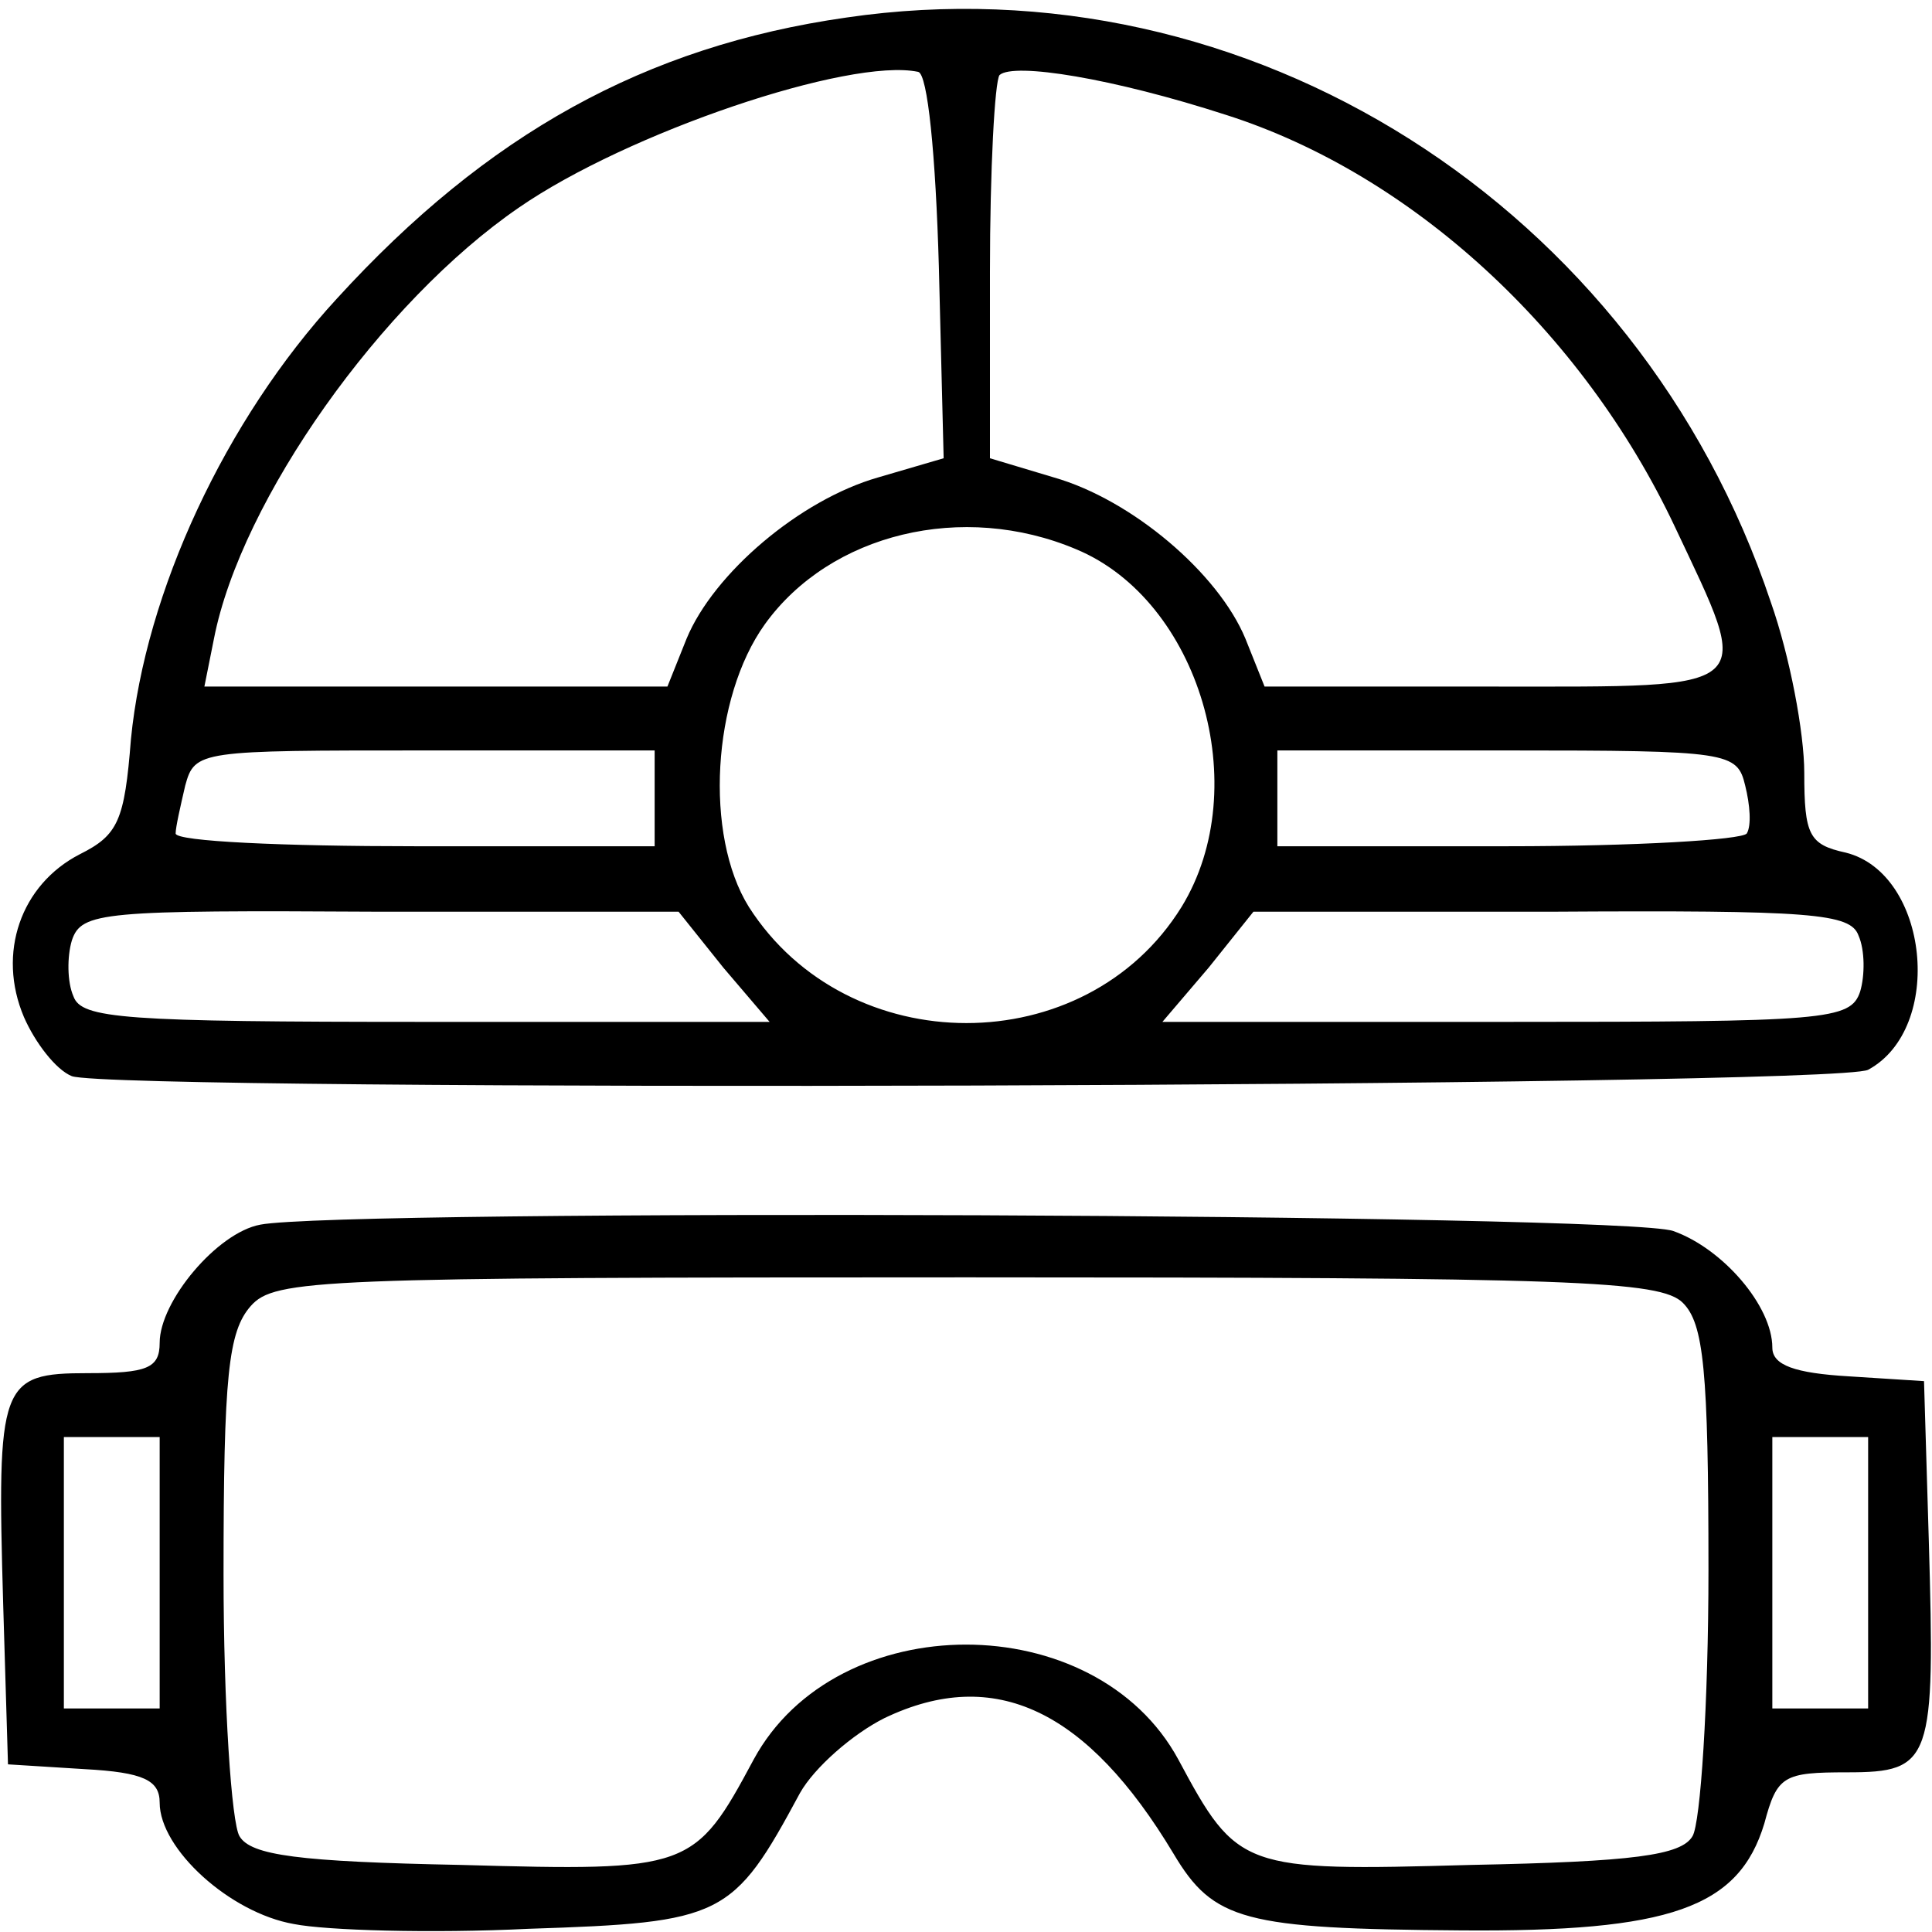
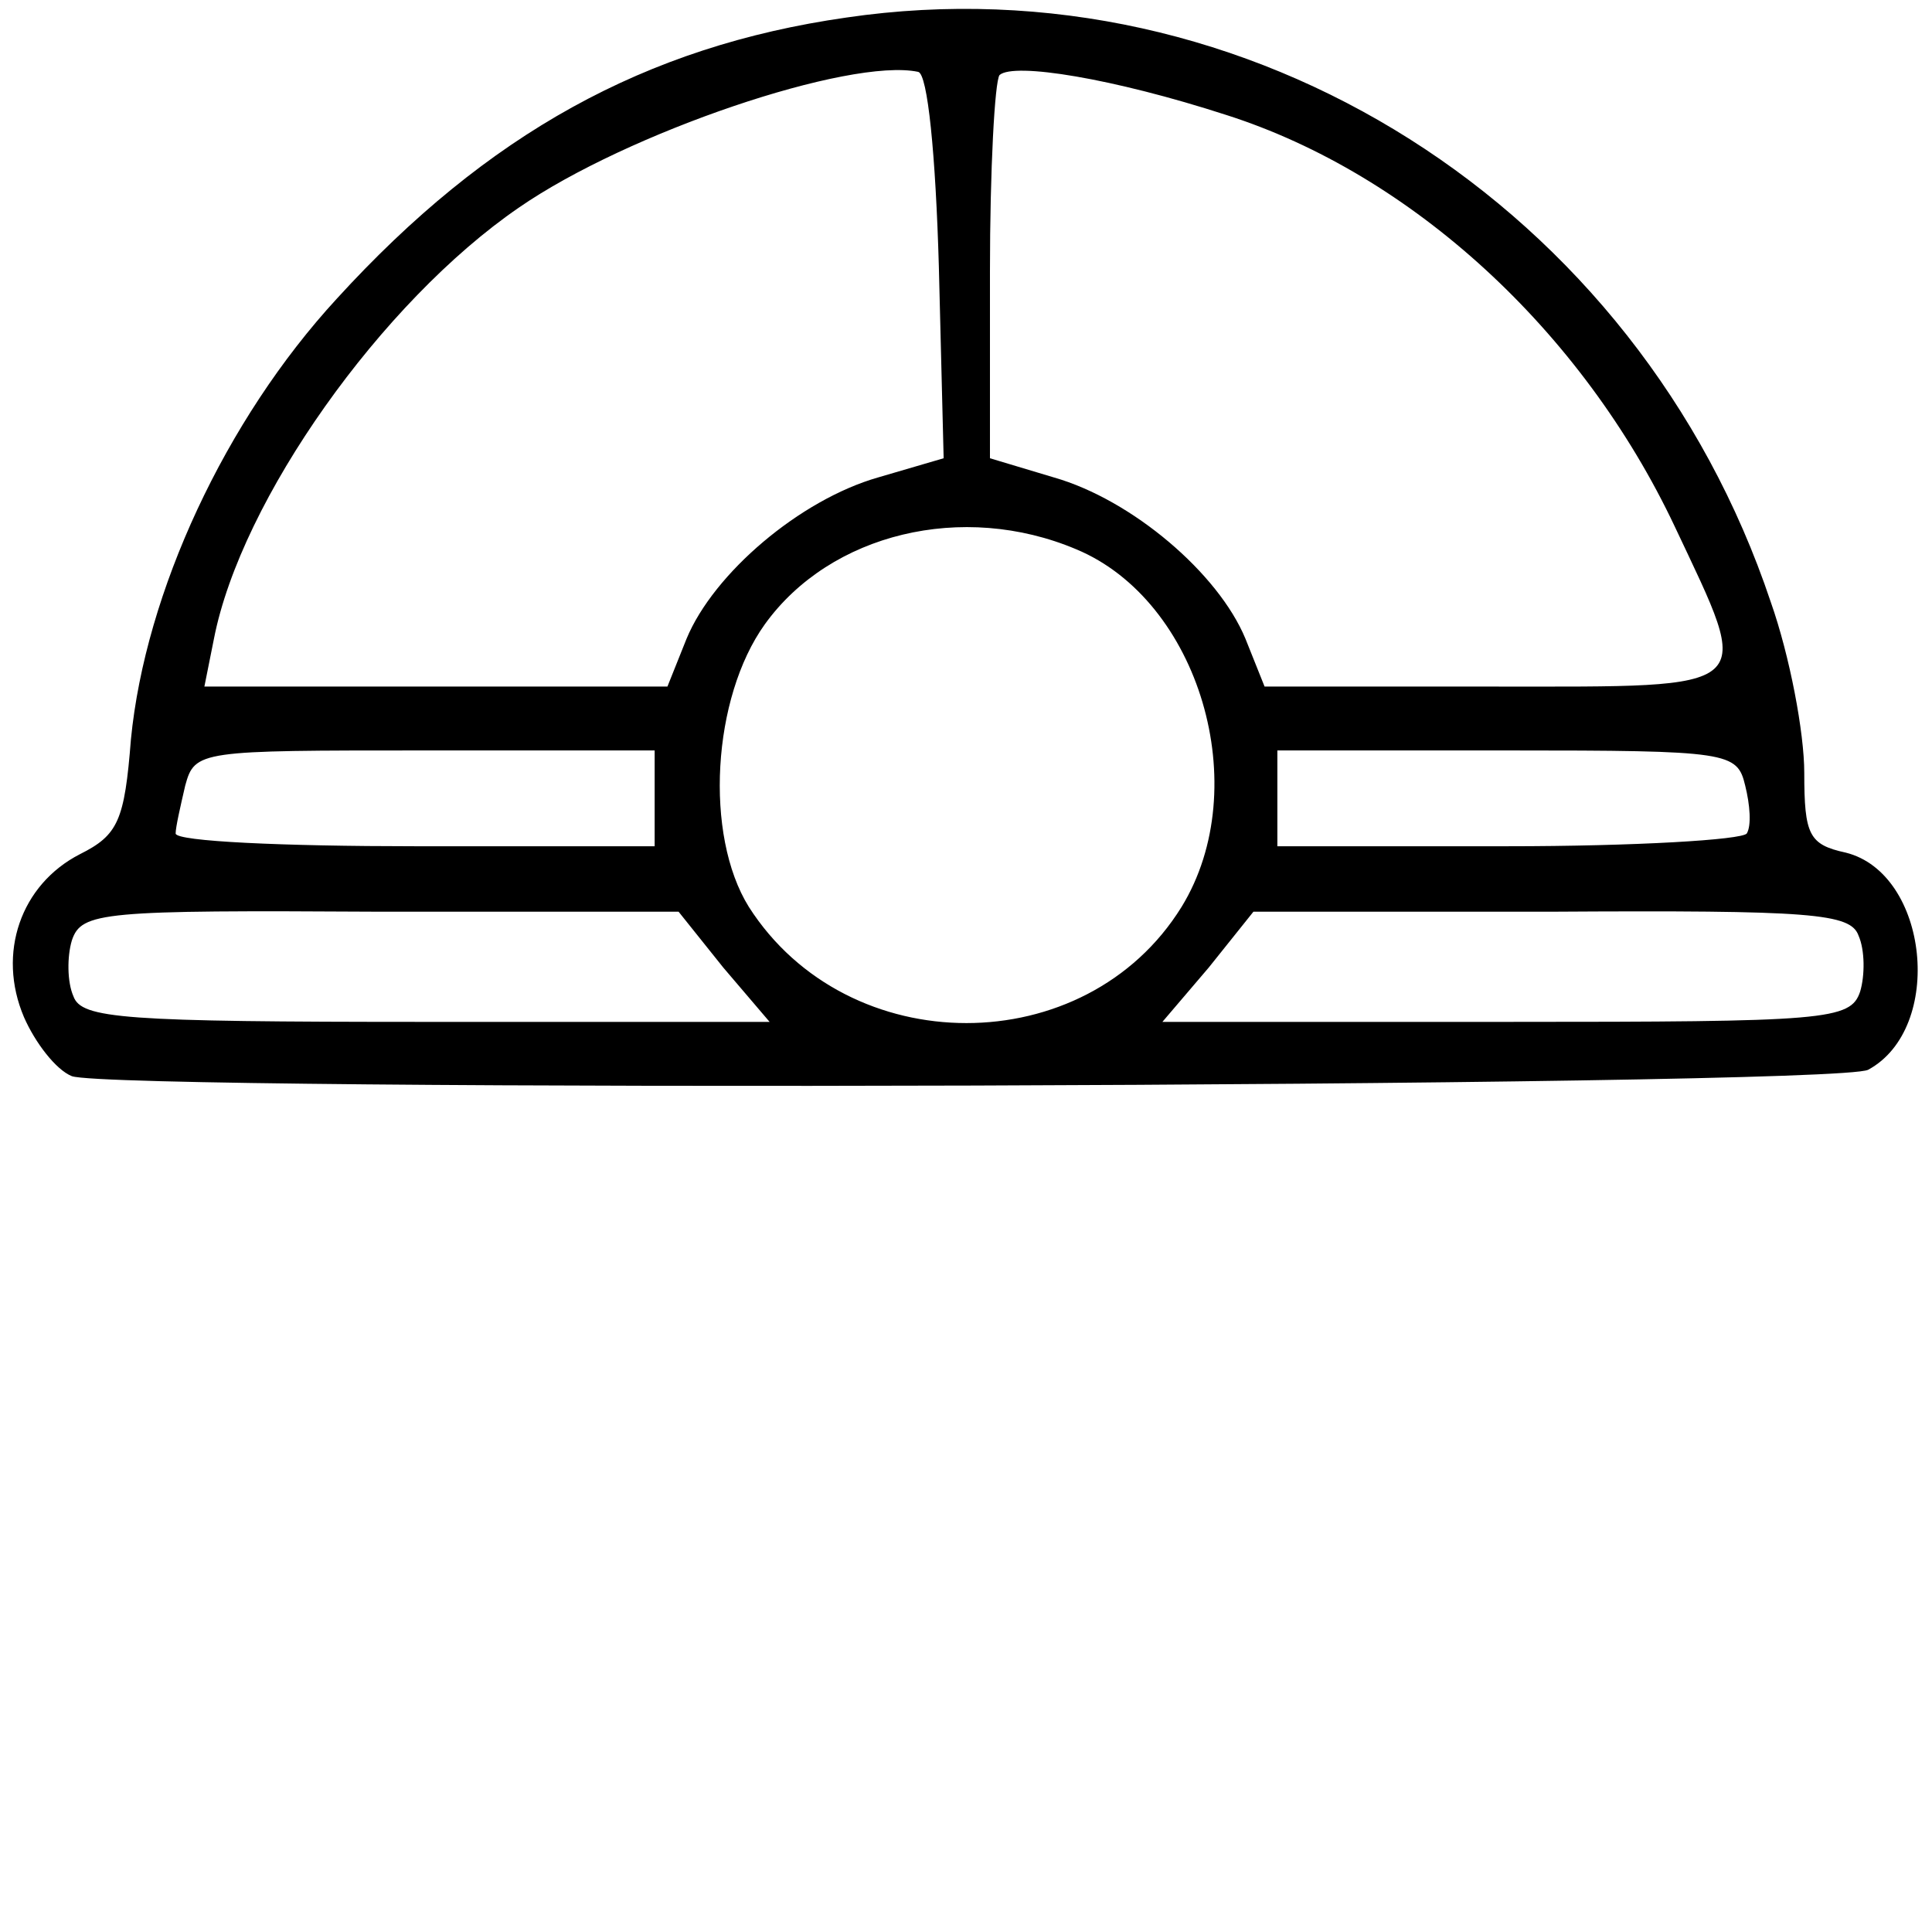
<svg xmlns="http://www.w3.org/2000/svg" width="121pt" height="121pt" viewBox="0 0 121 121" preserveAspectRatio="xMidYMid meet">
  <g transform="translate(0,121) scale(0.1,-0.1)" fill="#000000" stroke="none">
    <path d="M530 1199 c-126 -18 -225 -73 -319 -176 -70 -76 -120 -184 -129 -276 -4 -51 -8 -60 -32 -72 -37 -19 -52 -62 -35 -102 7 -16 20 -33 30 -37 28 -10 1104 -7 1125 4 48 26 38 123 -14 136 -23 5 -26 11 -26 50 0 25 -9 73 -21 107 -83 248 -327 403 -579 366z m58 -156 l3 -120 -41 -12 c-49 -14 -103 -60 -120 -101 l-12 -30 -145 0 -145 0 6 30 c17 87 105 211 191 270 68 47 207 94 250 85 6 -1 11 -52 13 -122z m180 95 c116 -37 223 -135 281 -258 49 -104 54 -100 -113 -100 l-144 0 -12 30 c-17 41 -71 87 -120 101 l-40 12 0 117 c0 64 3 119 6 123 9 8 71 -2 142 -25z m-94 -272 c77 -32 112 -149 66 -224 -60 -97 -209 -97 -271 0 -28 45 -23 131 10 177 41 57 124 77 195 47z m-264 -156 l0 -30 -150 0 c-82 0 -150 3 -150 8 0 4 3 17 6 30 6 22 9 22 150 22 l144 0 0 -30z m683 8 c3 -12 4 -25 1 -30 -3 -4 -70 -8 -150 -8 l-144 0 0 30 0 30 144 0 c139 0 144 -1 149 -22z m-640 -114 l29 -34 -215 0 c-190 0 -216 2 -221 16 -4 9 -4 25 -1 35 6 18 19 19 193 18 l187 0 28 -35z m711 20 c4 -9 4 -25 1 -35 -6 -18 -21 -19 -222 -19 l-215 0 29 34 28 35 186 0 c164 1 188 -1 193 -15z" />
-     <path d="M163 443 c-27 -5 -63 -48 -63 -74 0 -16 -8 -19 -45 -19 -55 0 -57 -6 -53 -145 l3 -100 48 -3 c37 -2 47 -7 47 -21 0 -29 44 -69 84 -76 20 -4 86 -6 147 -3 122 4 128 7 170 85 9 16 33 37 53 47 69 33 127 5 181 -85 25 -42 44 -47 180 -48 131 -1 174 14 190 67 8 30 12 32 52 32 53 0 55 7 51 145 l-3 100 -47 3 c-34 2 -48 7 -48 18 0 26 -31 62 -62 73 -30 11 -833 14 -885 4z m891 -49 c13 -13 16 -42 16 -167 0 -84 -5 -159 -10 -167 -7 -12 -37 -16 -139 -18 -143 -4 -146 -3 -183 66 -52 96 -214 96 -266 0 -37 -69 -40 -70 -183 -66 -102 2 -132 6 -139 18 -5 8 -10 82 -10 164 0 125 3 152 17 168 15 17 42 18 449 18 380 0 434 -2 448 -16z m-954 -169 l0 -85 -30 0 -30 0 0 85 0 85 30 0 30 0 0 -85z m1070 0 l0 -85 -30 0 -30 0 0 85 0 85 30 0 30 0 0 -85z" />
  </g>
</svg>